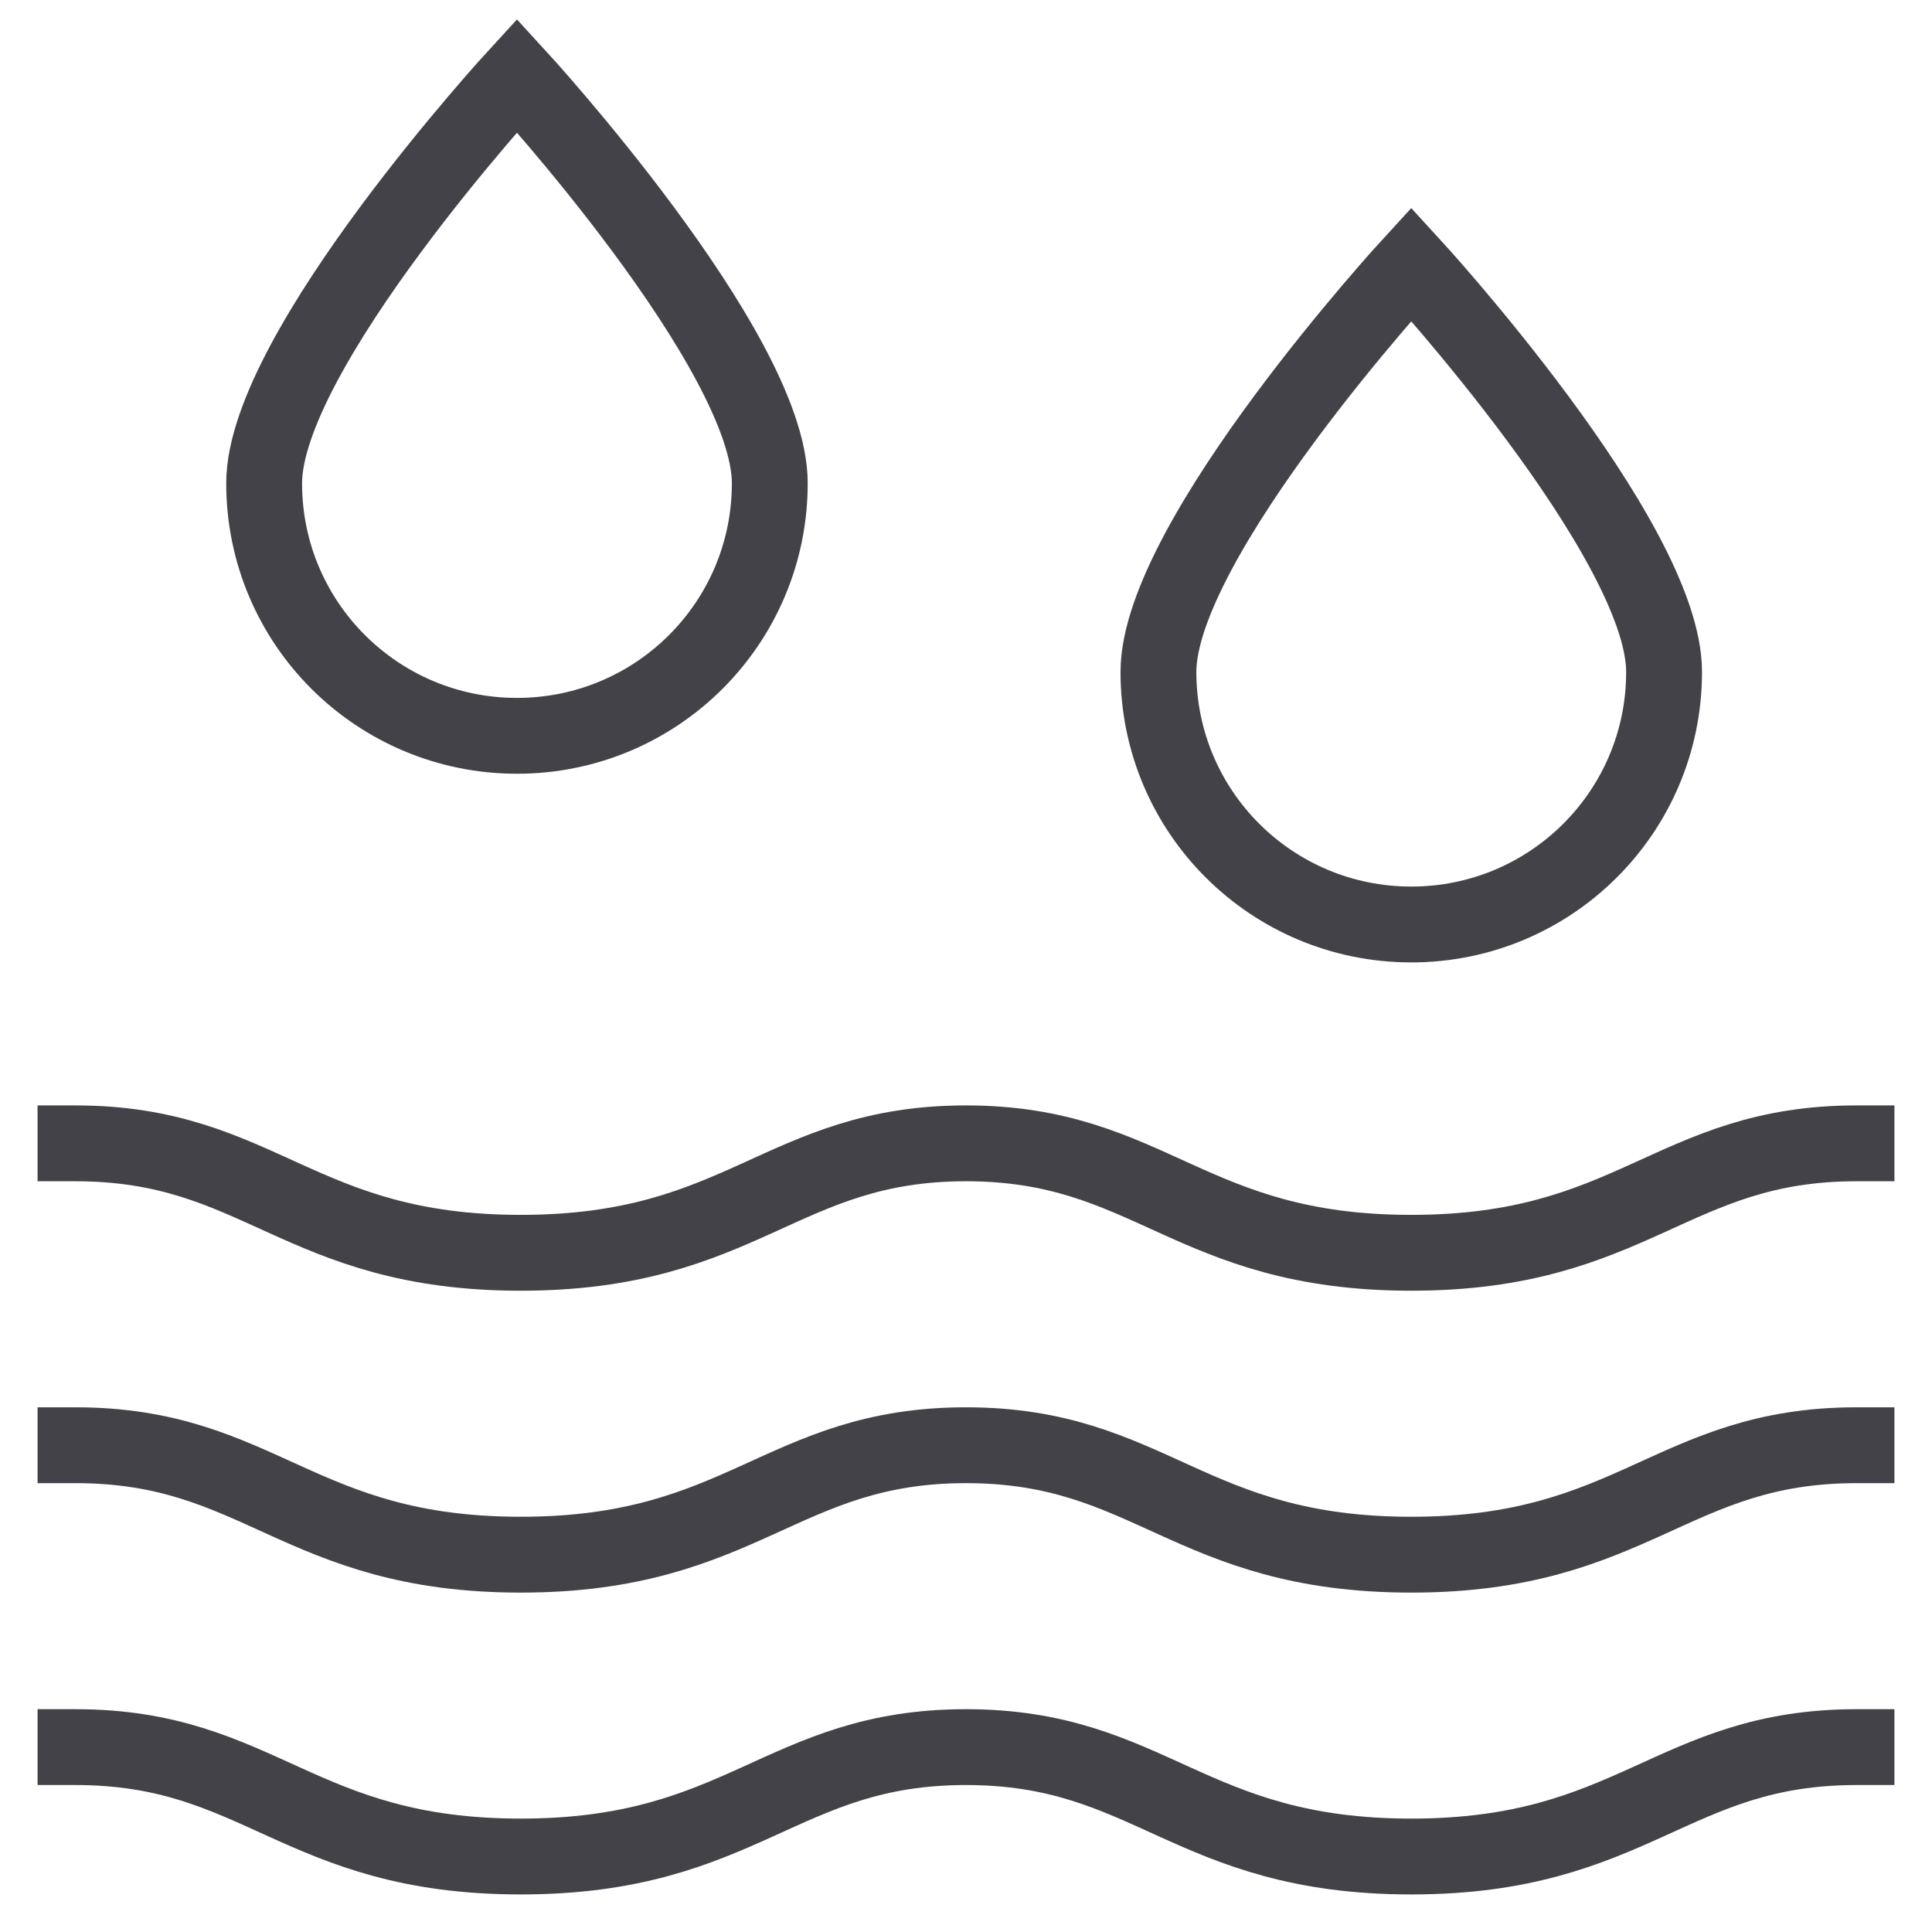
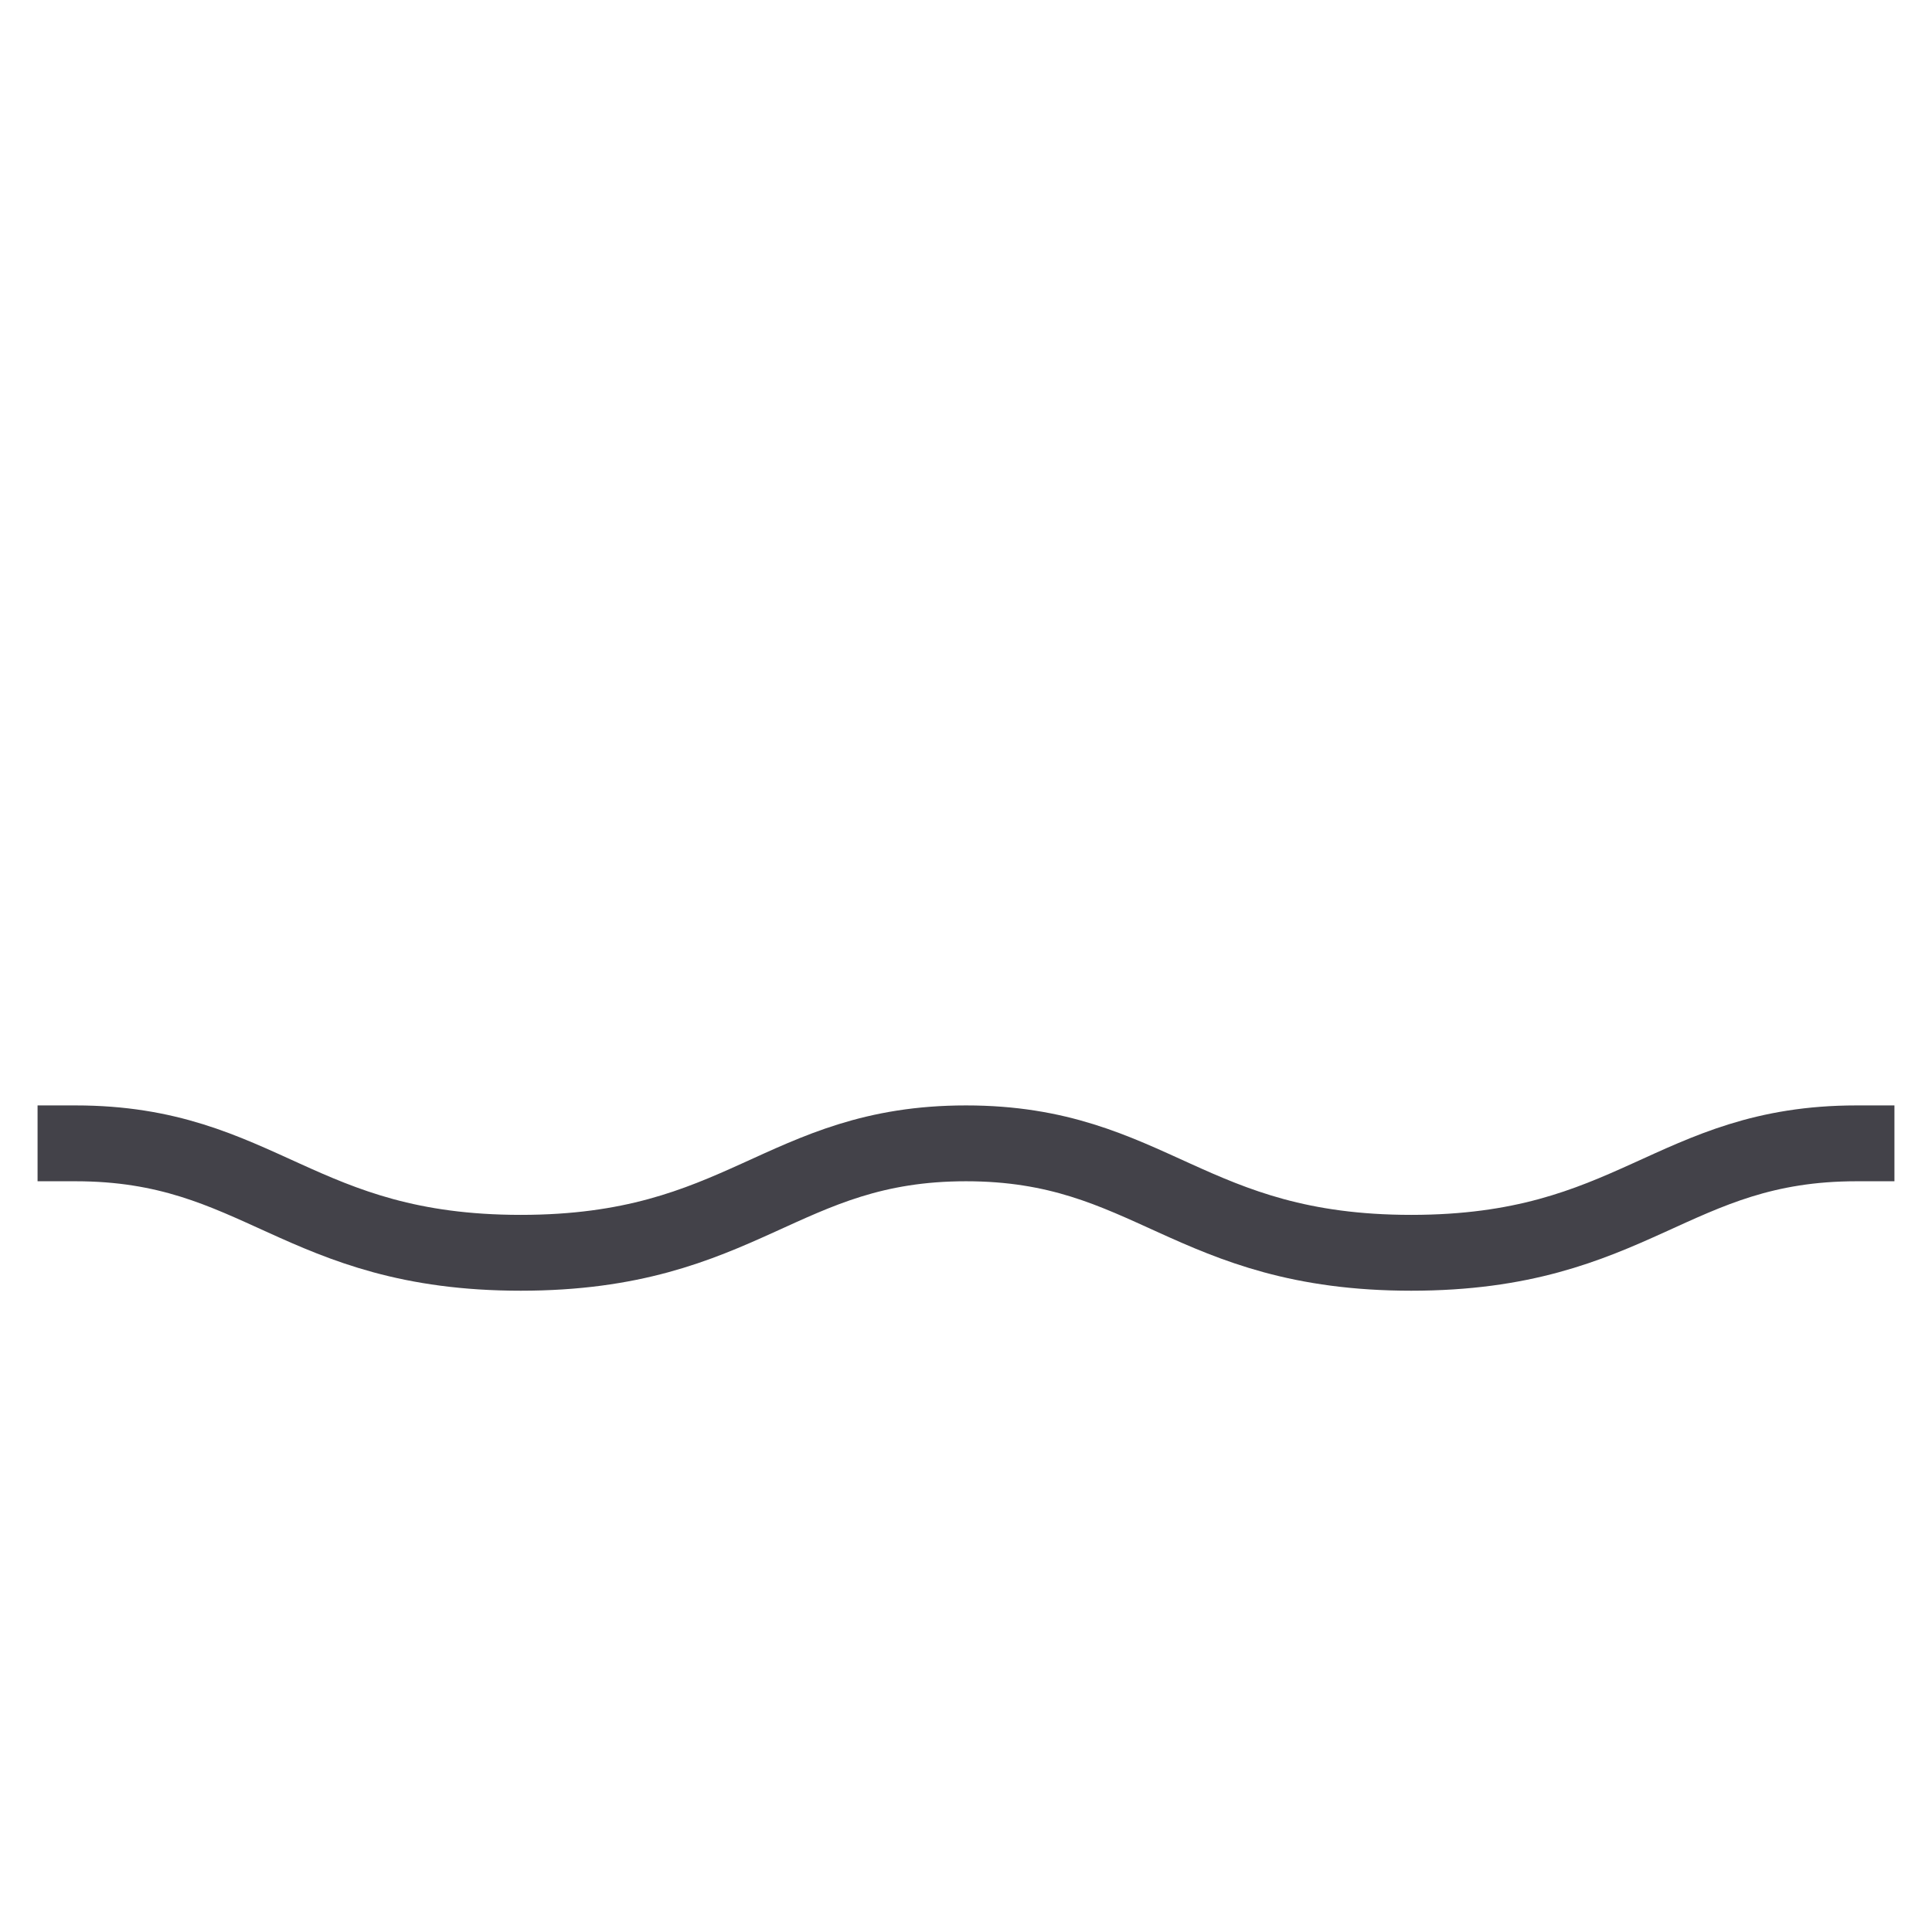
<svg xmlns="http://www.w3.org/2000/svg" width="43" height="43" viewBox="0 0 43 43" fill="none">
-   <path d="M11.506 1.68C11.506 1.68 5.879 7.801 5.879 10.755C5.879 13.867 8.398 16.377 11.506 16.377C14.614 16.377 17.133 13.867 17.133 10.755C17.133 7.801 11.506 1.68 11.506 1.68Z" stroke="#434249" stroke-width="1.688" stroke-miterlimit="10" stroke-linecap="square" />
-   <path d="M31.41 5.879C31.41 5.879 25.783 12.001 25.783 14.955C25.783 18.066 28.302 20.576 31.41 20.576C34.518 20.576 37.037 18.066 37.037 14.955C37.037 12.001 31.41 5.879 31.41 5.879Z" stroke="#434249" stroke-width="1.688" stroke-miterlimit="10" stroke-linecap="square" />
-   <path d="M1.68 32.166C5.795 32.166 6.635 34.602 11.59 34.602C16.545 34.602 17.385 32.166 21.5 32.166C25.615 32.166 26.455 34.602 31.41 34.602C36.365 34.602 37.205 32.166 41.32 32.166" stroke="#434249" stroke-width="1.688" stroke-miterlimit="10" stroke-linecap="square" />
  <path d="M1.68 25.447C5.795 25.447 6.635 27.883 11.59 27.883C16.545 27.883 17.385 25.447 21.5 25.447C25.615 25.447 26.455 27.883 31.41 27.883C36.365 27.883 37.205 25.447 41.32 25.447" stroke="#434249" stroke-width="1.688" stroke-miterlimit="10" stroke-linecap="square" />
-   <path d="M1.68 38.885C5.795 38.885 6.635 41.32 11.59 41.32C16.545 41.32 17.385 38.885 21.5 38.885C25.615 38.885 26.455 41.32 31.41 41.32C36.365 41.32 37.205 38.885 41.32 38.885" stroke="#434249" stroke-width="1.688" stroke-miterlimit="10" stroke-linecap="square" />
</svg>